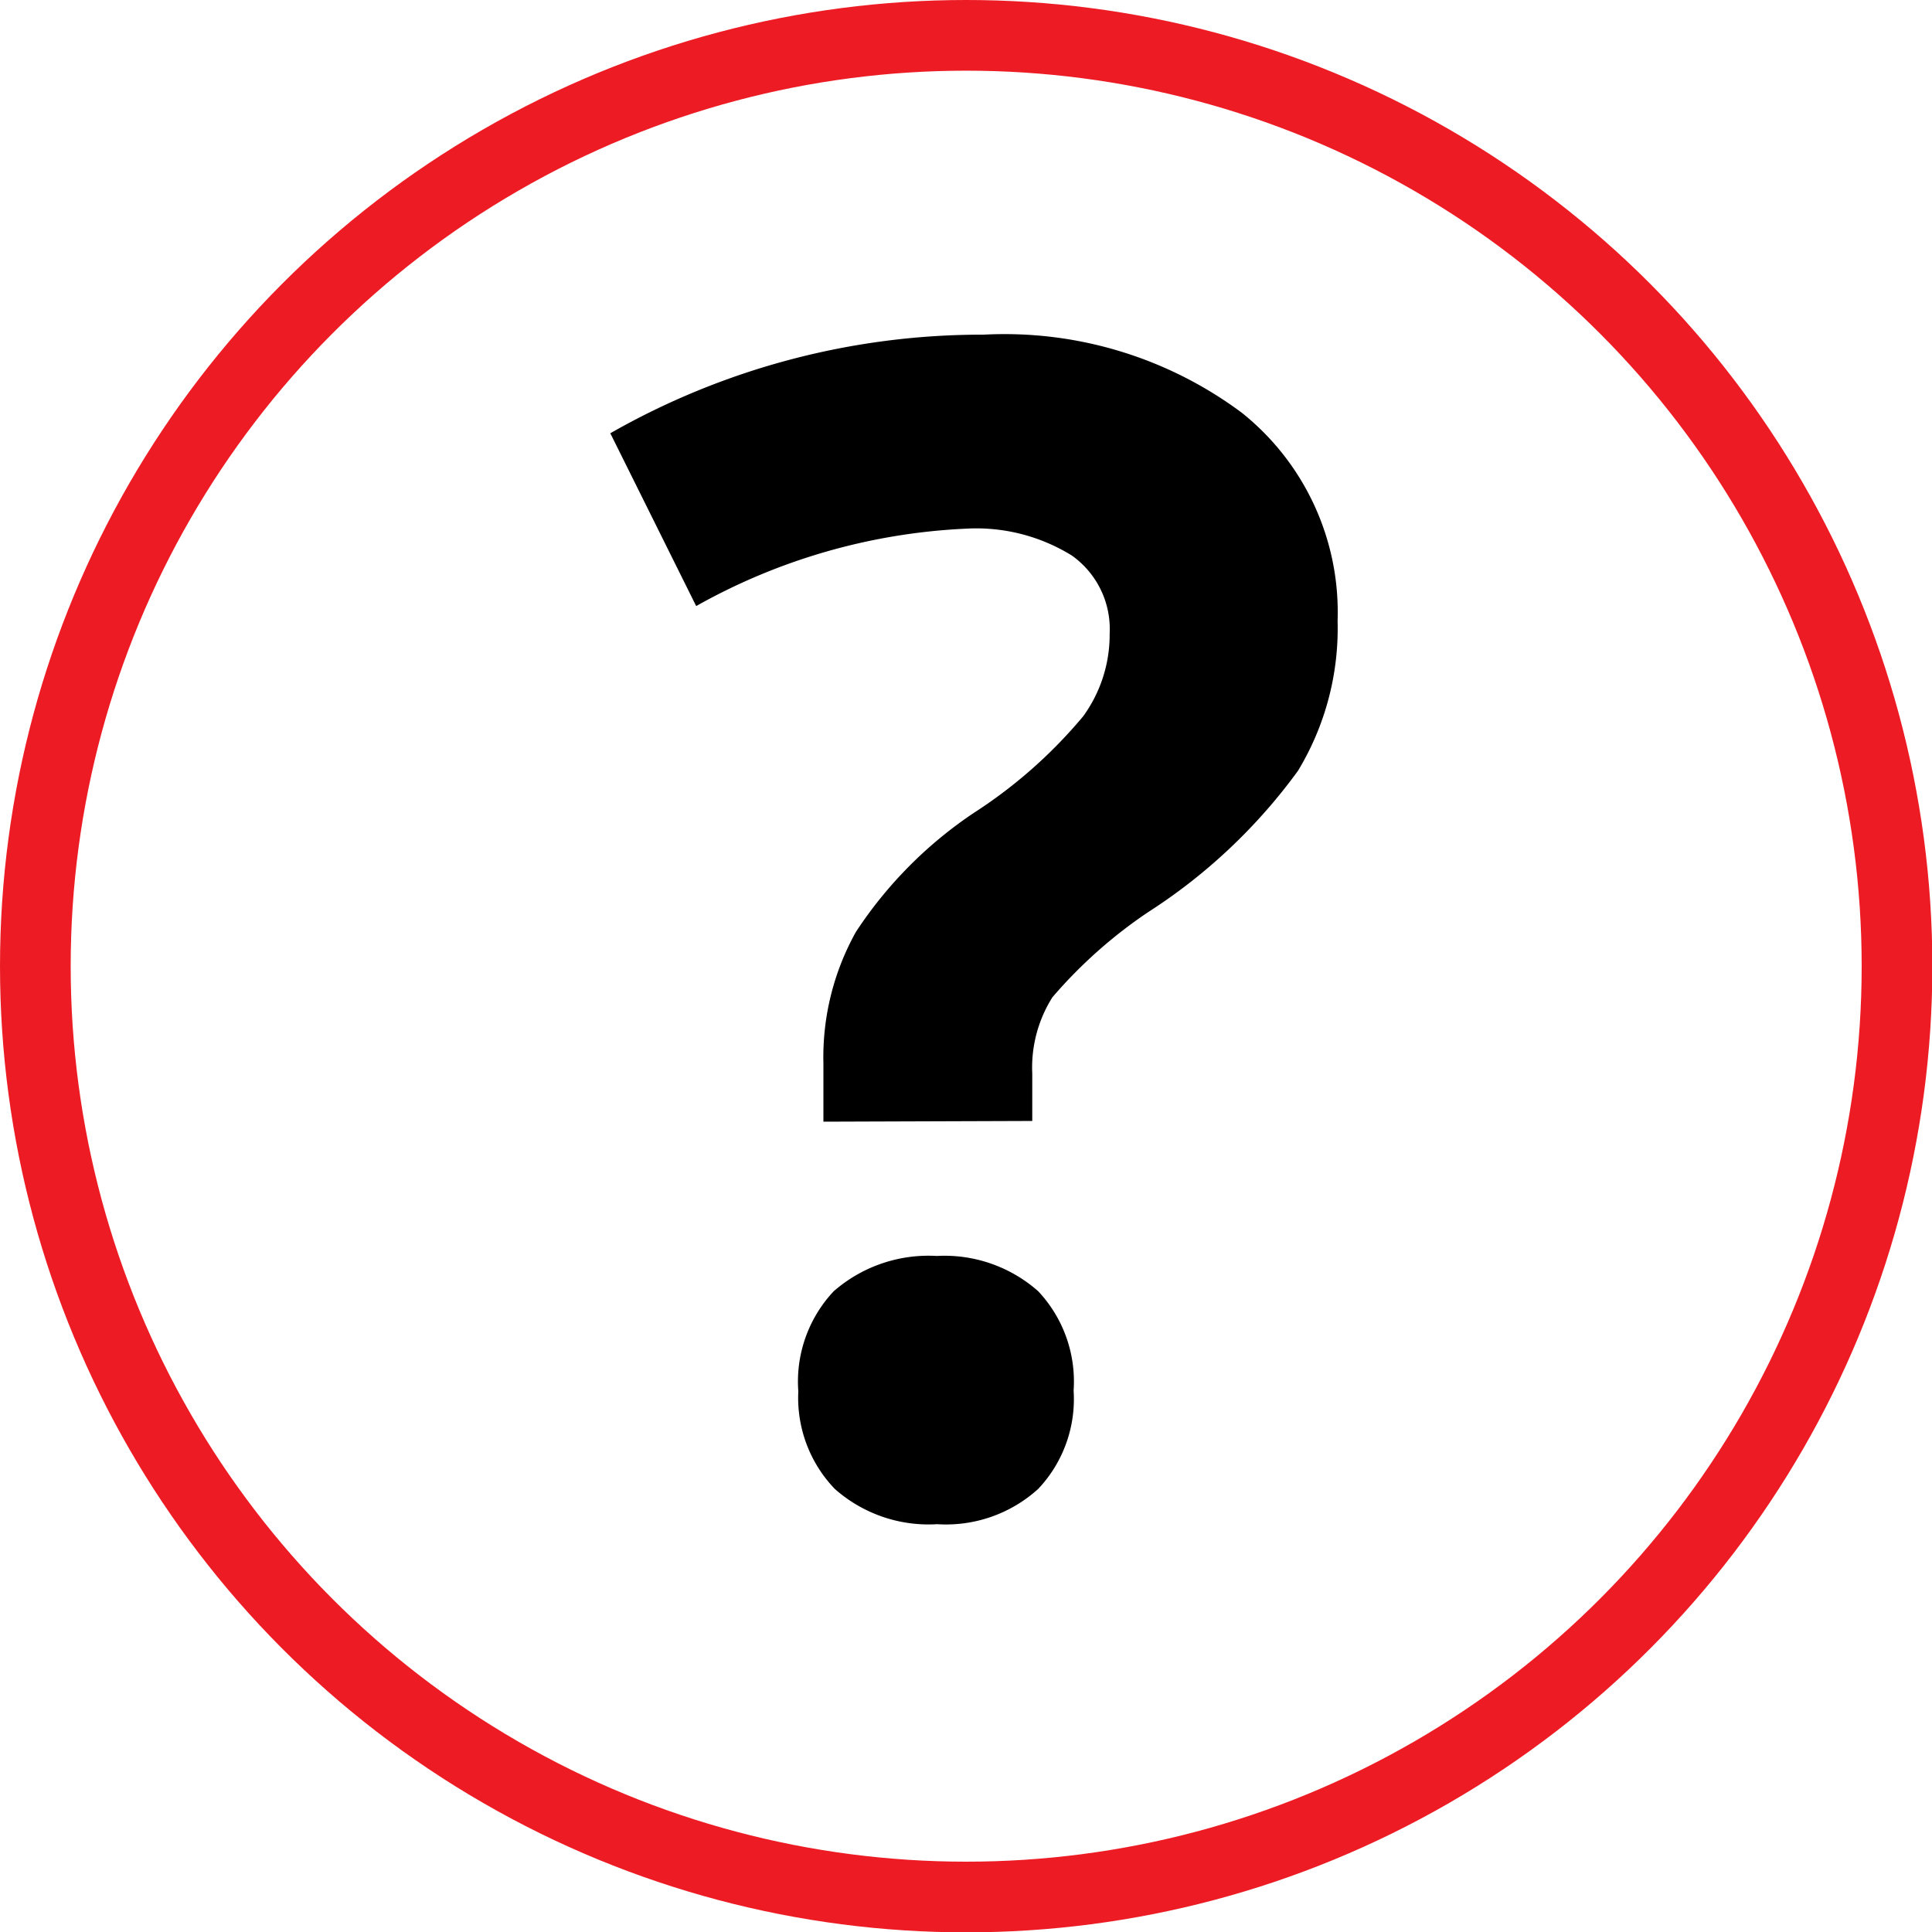
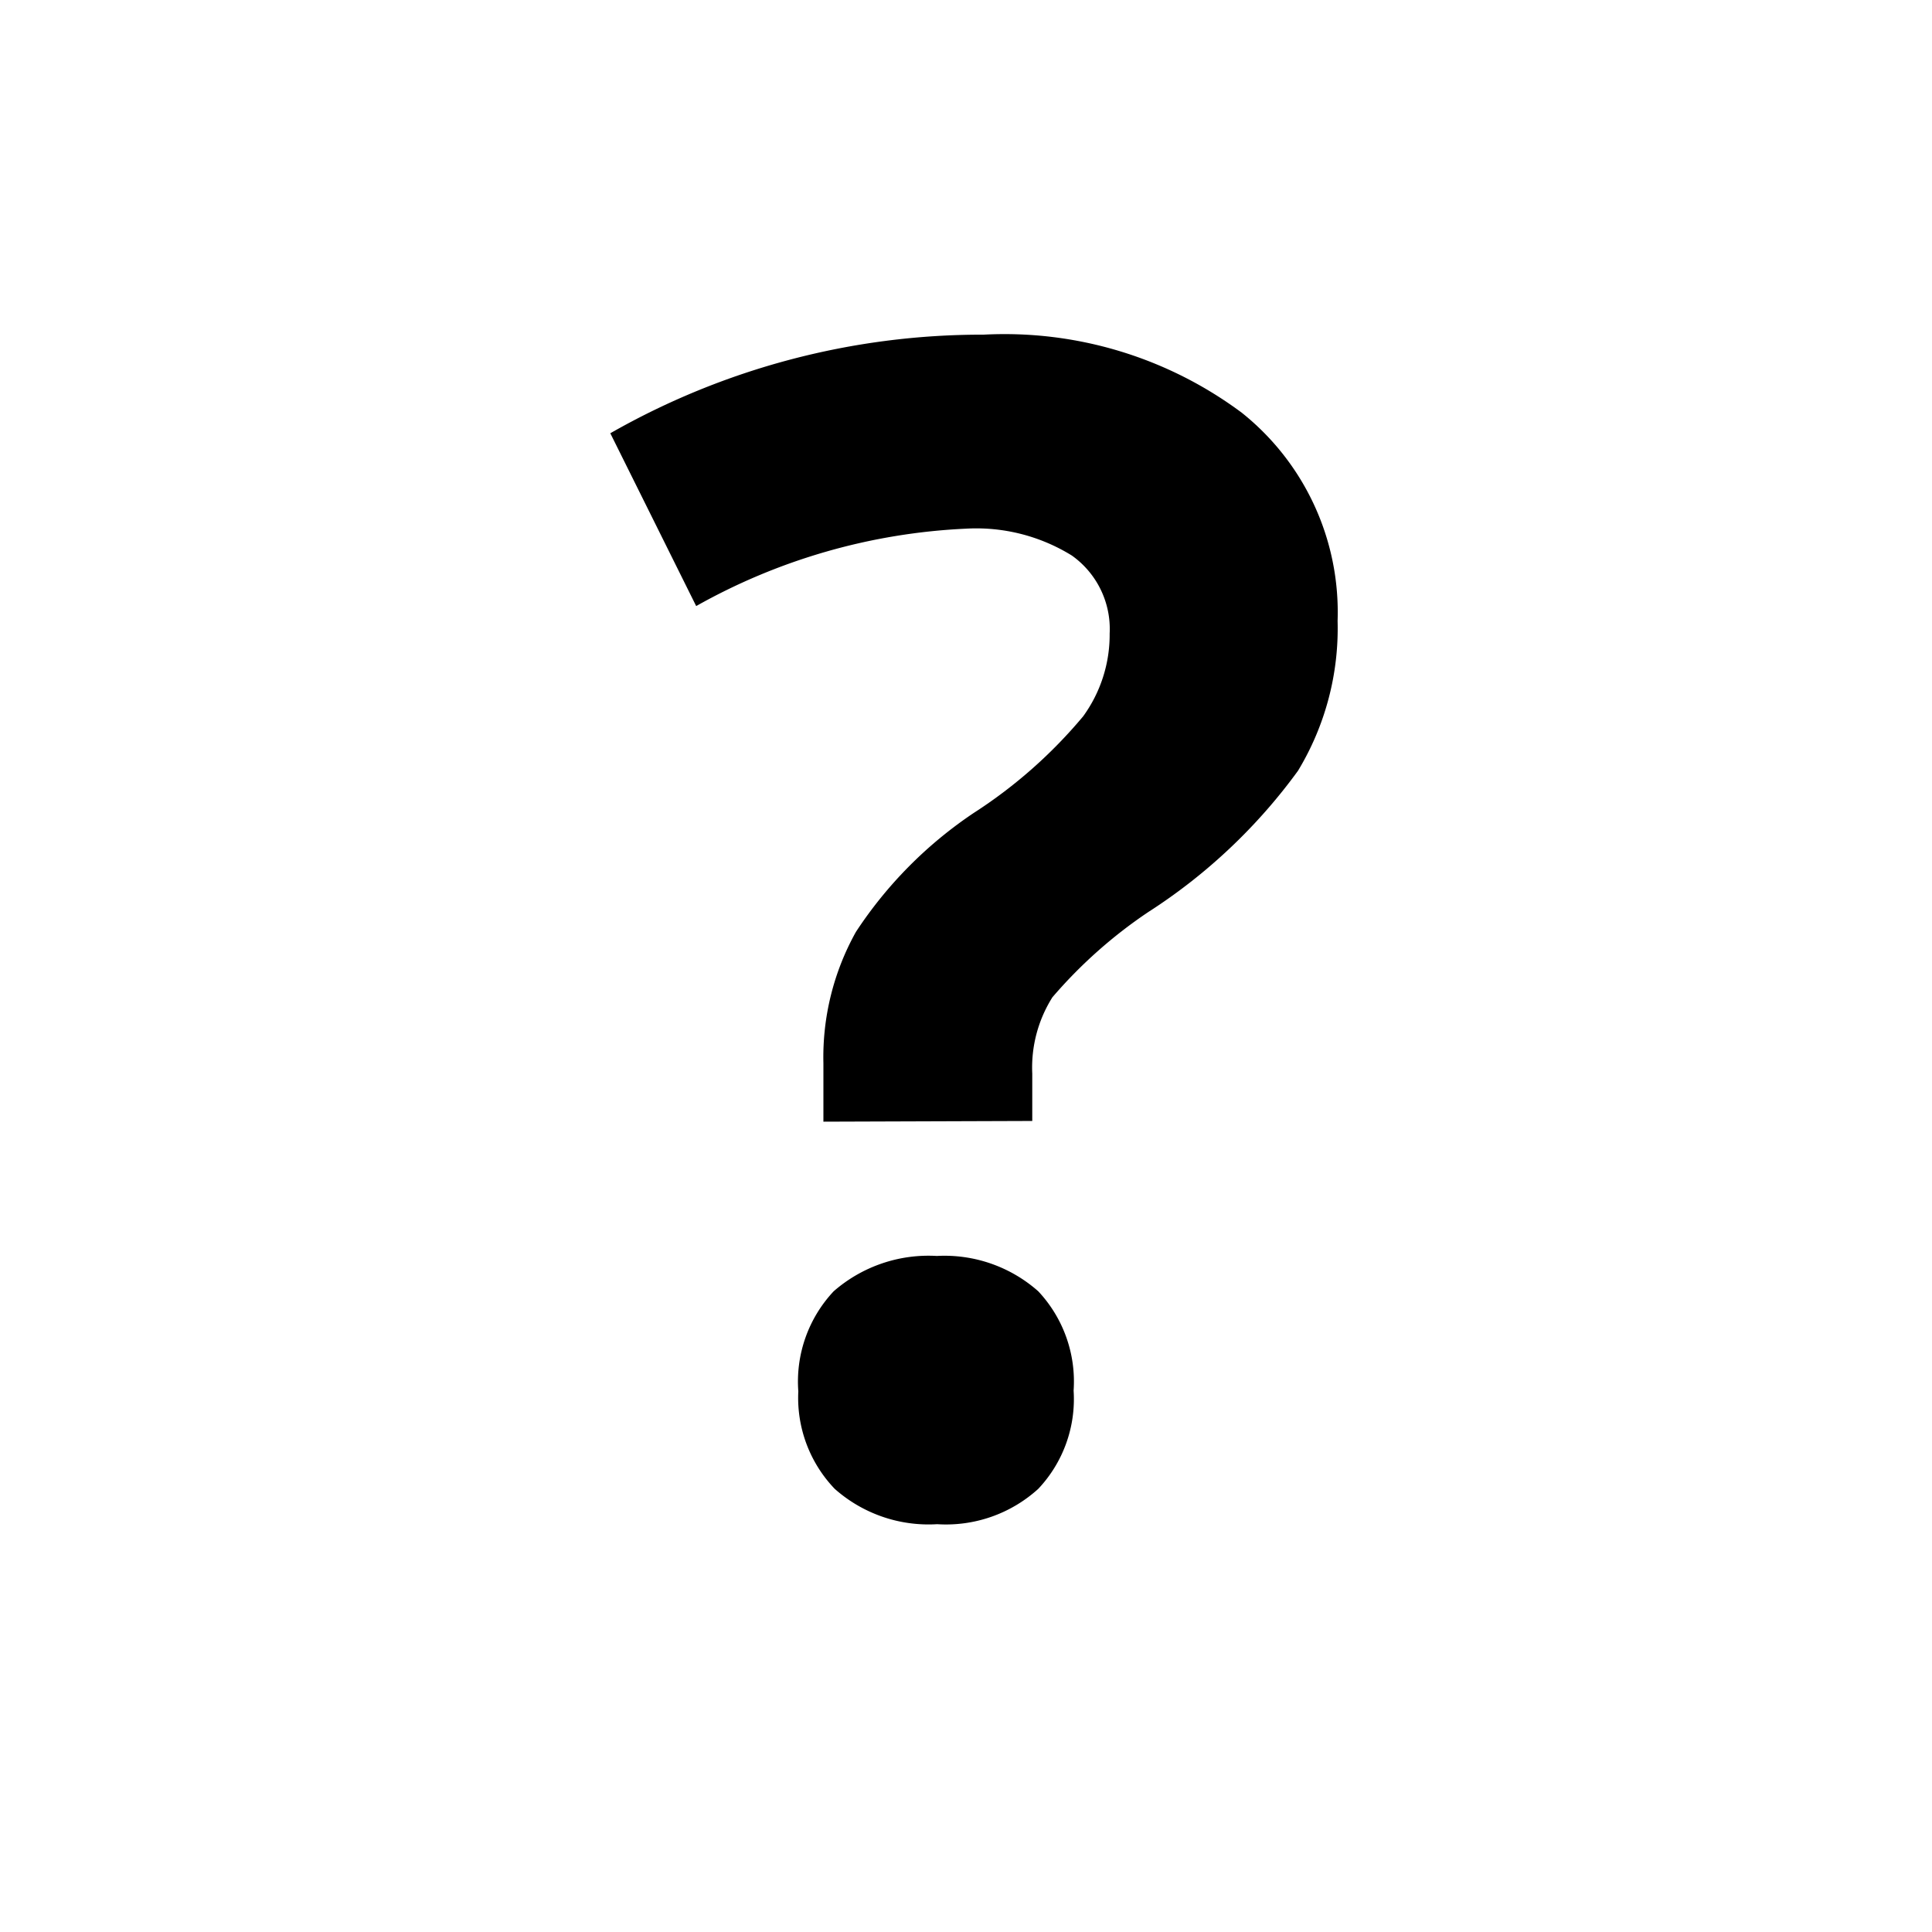
<svg xmlns="http://www.w3.org/2000/svg" width="54.67" height="54.67">
  <g data-name="Layer 2">
    <g data-name="Layer 1">
      <path d="M23.3 31.74v-1.65a7.28 7.28 0 01.92-3.72A11.92 11.92 0 0127.56 23a13.68 13.68 0 003.09-2.73 3.93 3.93 0 00.75-2.34 2.55 2.55 0 00-1.07-2.21 5.14 5.14 0 00-3-.76 17.16 17.16 0 00-7.63 2.19l-2.43-4.89a21.22 21.22 0 0110.56-2.79 11.24 11.24 0 017.31 2.21 7.22 7.22 0 012.71 5.89 7.78 7.78 0 01-1.12 4.24 15.77 15.77 0 01-4.24 4 13.45 13.45 0 00-2.71 2.41 3.73 3.73 0 00-.57 2.16v1.34zm-.71 7.63a3.73 3.73 0 011-2.83 4.08 4.08 0 012.92-1 4 4 0 012.87 1 3.73 3.73 0 011 2.81 3.7 3.7 0 01-1 2.78 3.88 3.88 0 01-2.86 1 4 4 0 01-2.9-1 3.72 3.72 0 01-1.03-2.76z" />
-       <circle cx="27.34" cy="27.34" r="26.34" fill="none" stroke="#ed1c24" stroke-miterlimit="10" stroke-width="2" />
    </g>
  </g>
</svg>